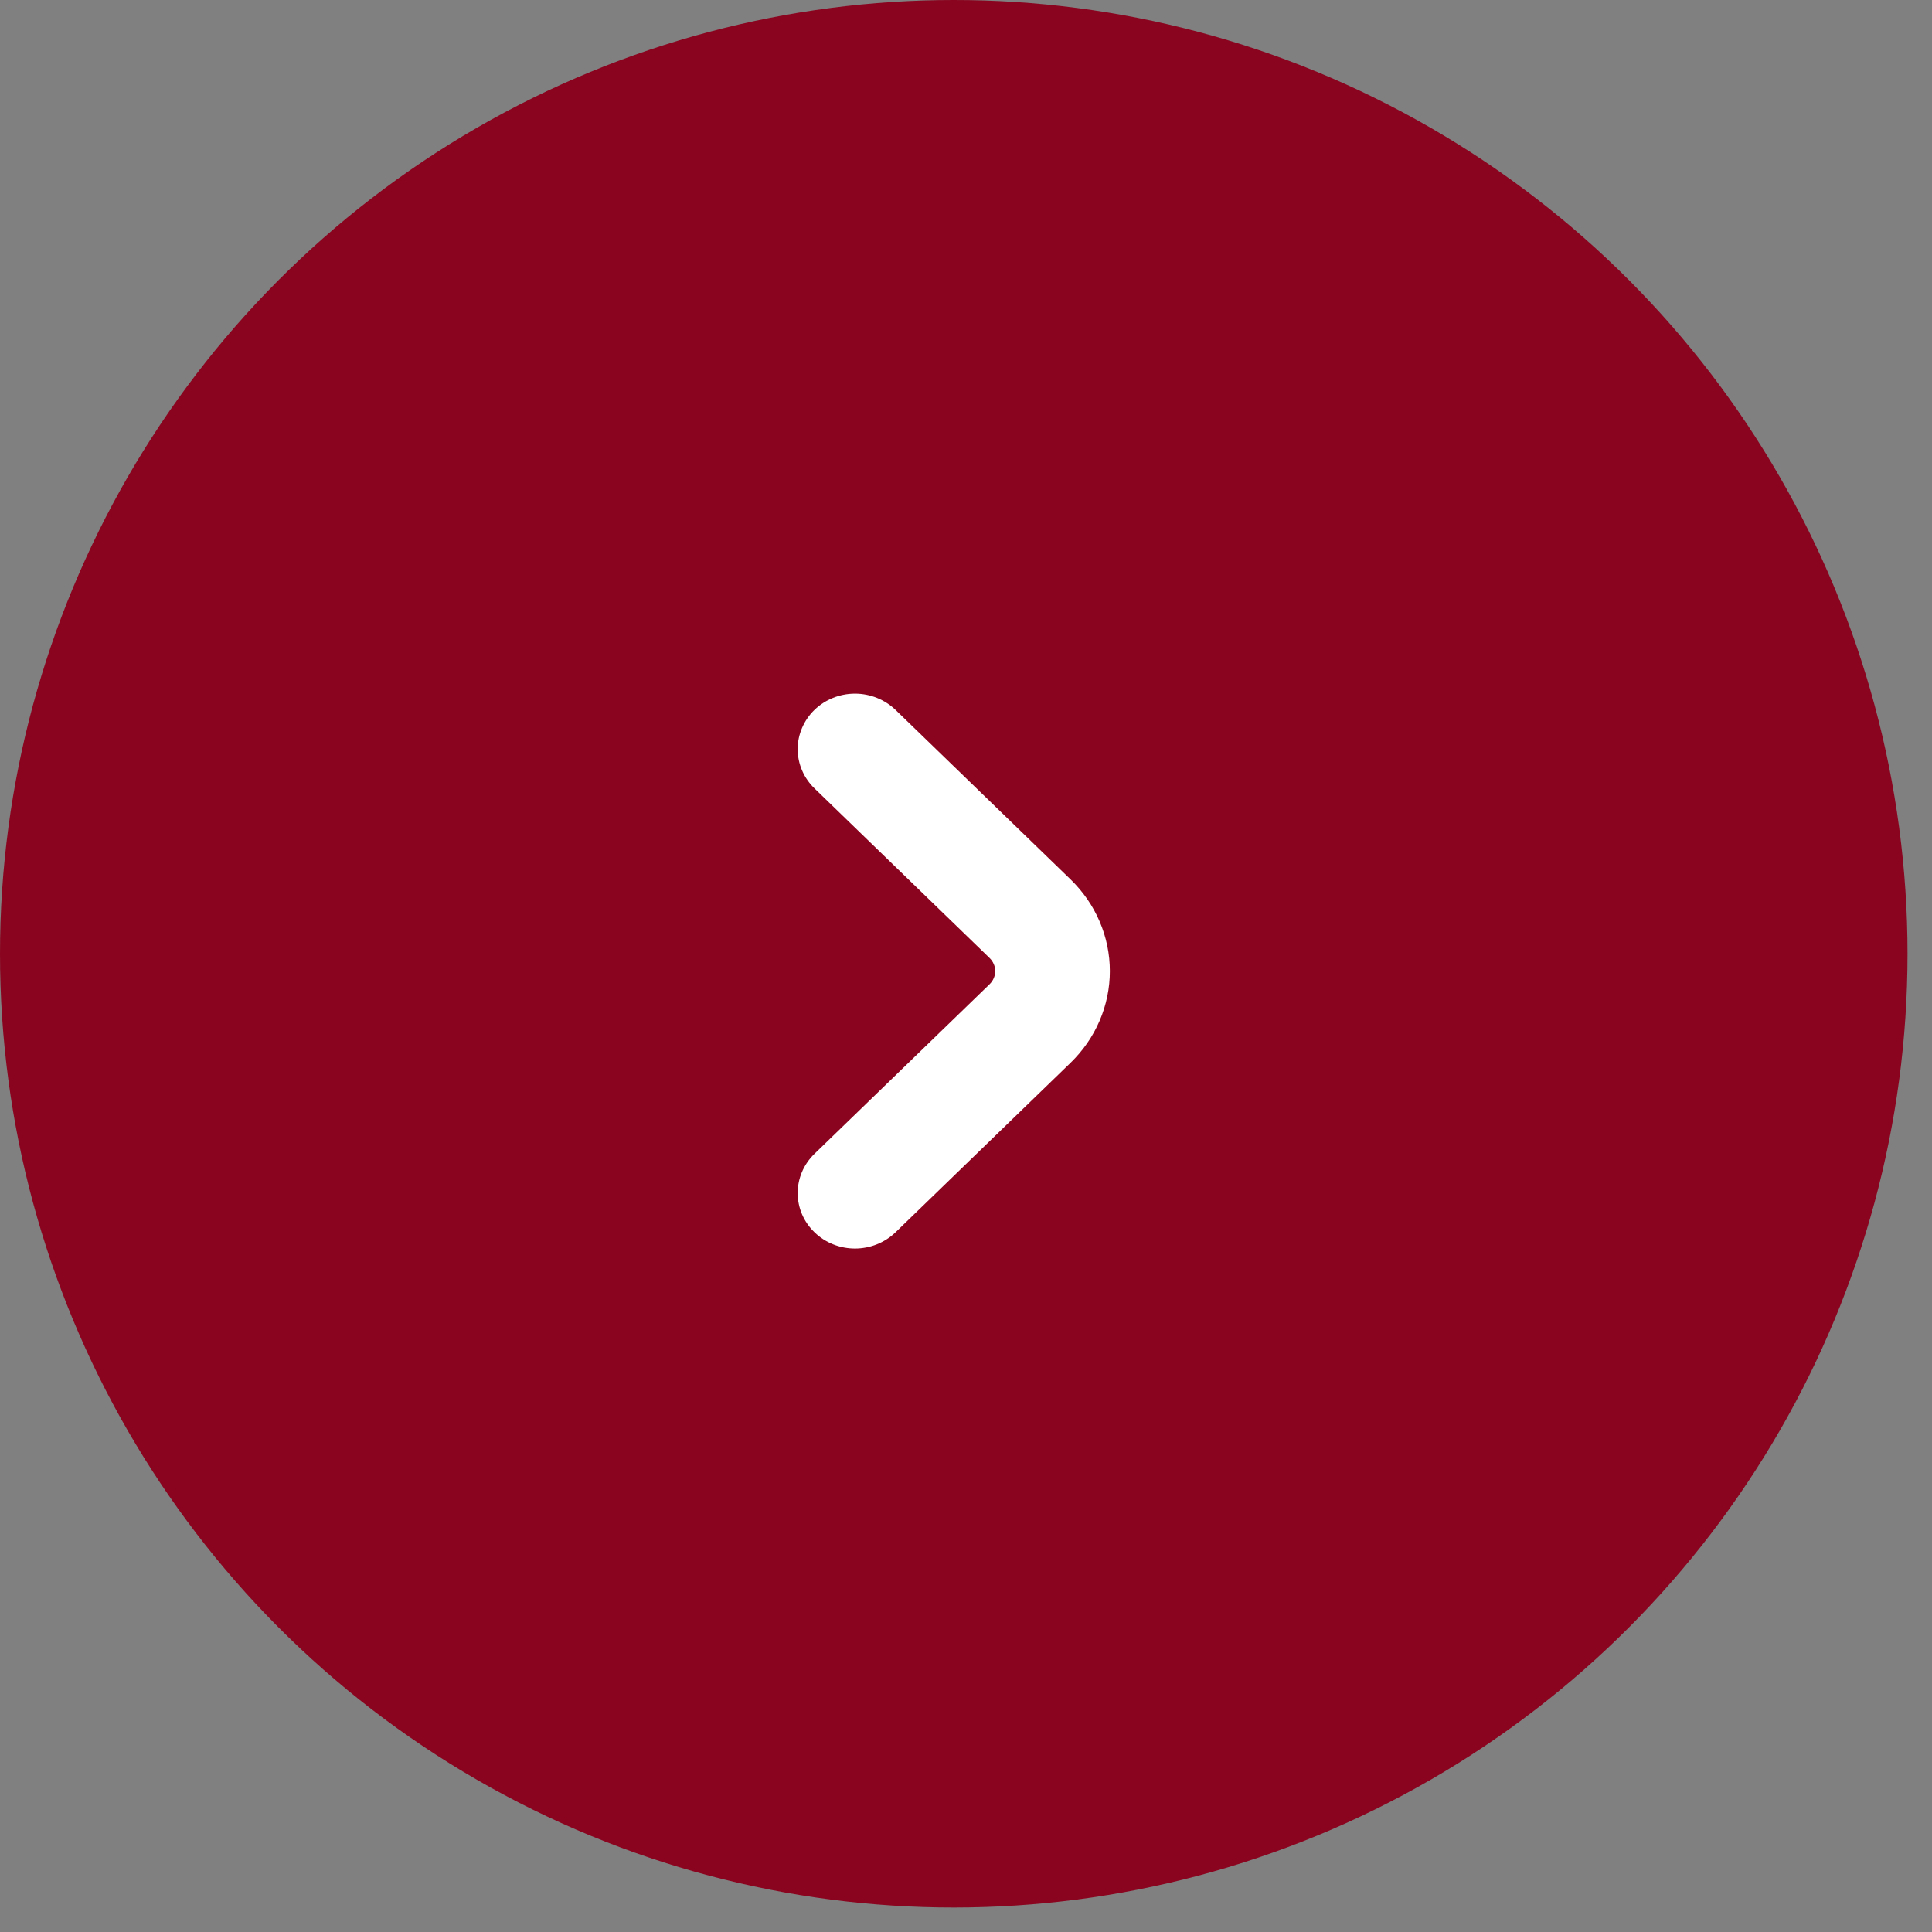
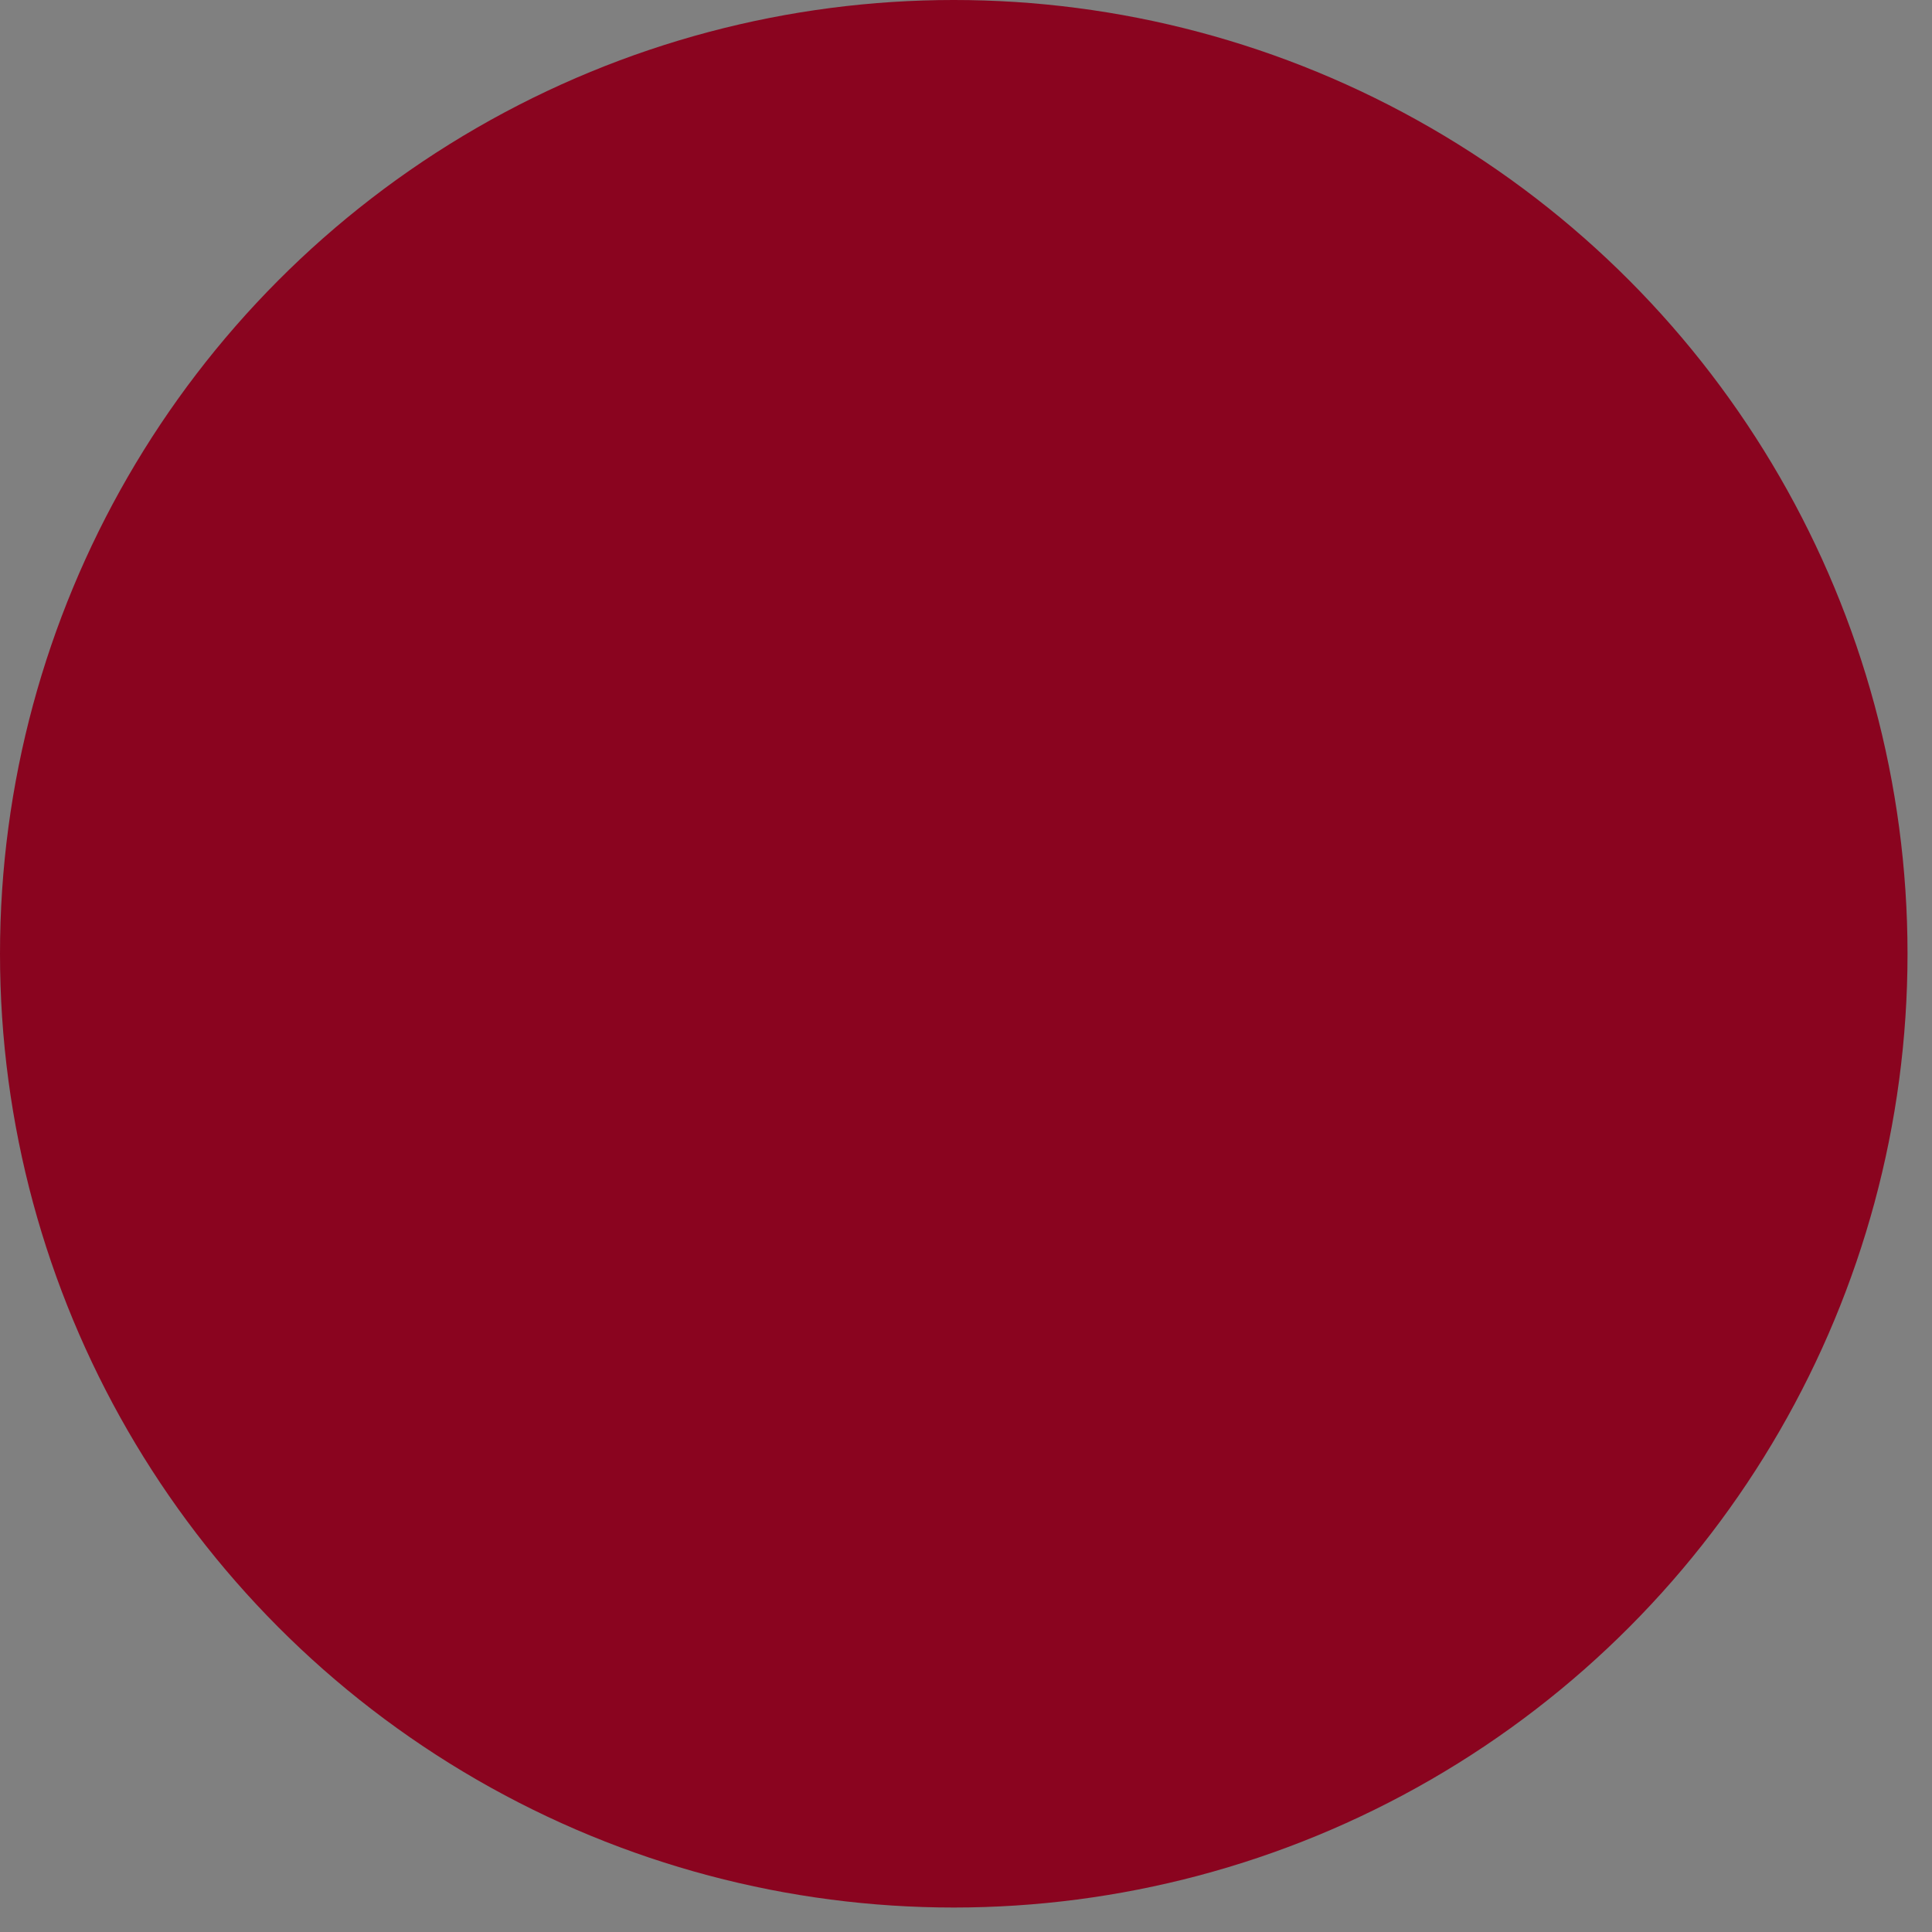
<svg xmlns="http://www.w3.org/2000/svg" fill="none" viewBox="0 0 33 33" height="33" width="33">
  <rect x="0" y="0" width="33" height="33" fill="#808080" stroke="none" />
  <circle fill="#8A041F" r="16.291" cy="16.291" cx="16.291" />
-   <path fill="white" d="M13.912 12.125C13.821 12.213 13.749 12.318 13.7 12.433C13.65 12.548 13.625 12.671 13.625 12.796C13.625 12.92 13.65 13.044 13.7 13.159C13.749 13.274 13.821 13.378 13.912 13.466L16.903 16.364C16.964 16.423 16.999 16.504 16.999 16.587C16.999 16.671 16.964 16.752 16.903 16.811L13.912 19.708C13.728 19.886 13.625 20.127 13.625 20.378C13.625 20.63 13.728 20.871 13.912 21.048C14.095 21.226 14.344 21.326 14.604 21.326C14.863 21.326 15.112 21.226 15.296 21.049L18.288 18.151C18.5 17.945 18.668 17.702 18.783 17.433C18.898 17.165 18.957 16.878 18.957 16.587C18.957 16.297 18.898 16.009 18.783 15.741C18.668 15.472 18.5 15.229 18.288 15.023L15.296 12.125C15.112 11.948 14.863 11.848 14.604 11.848C14.344 11.848 14.095 11.948 13.912 12.125Z" />
</svg>